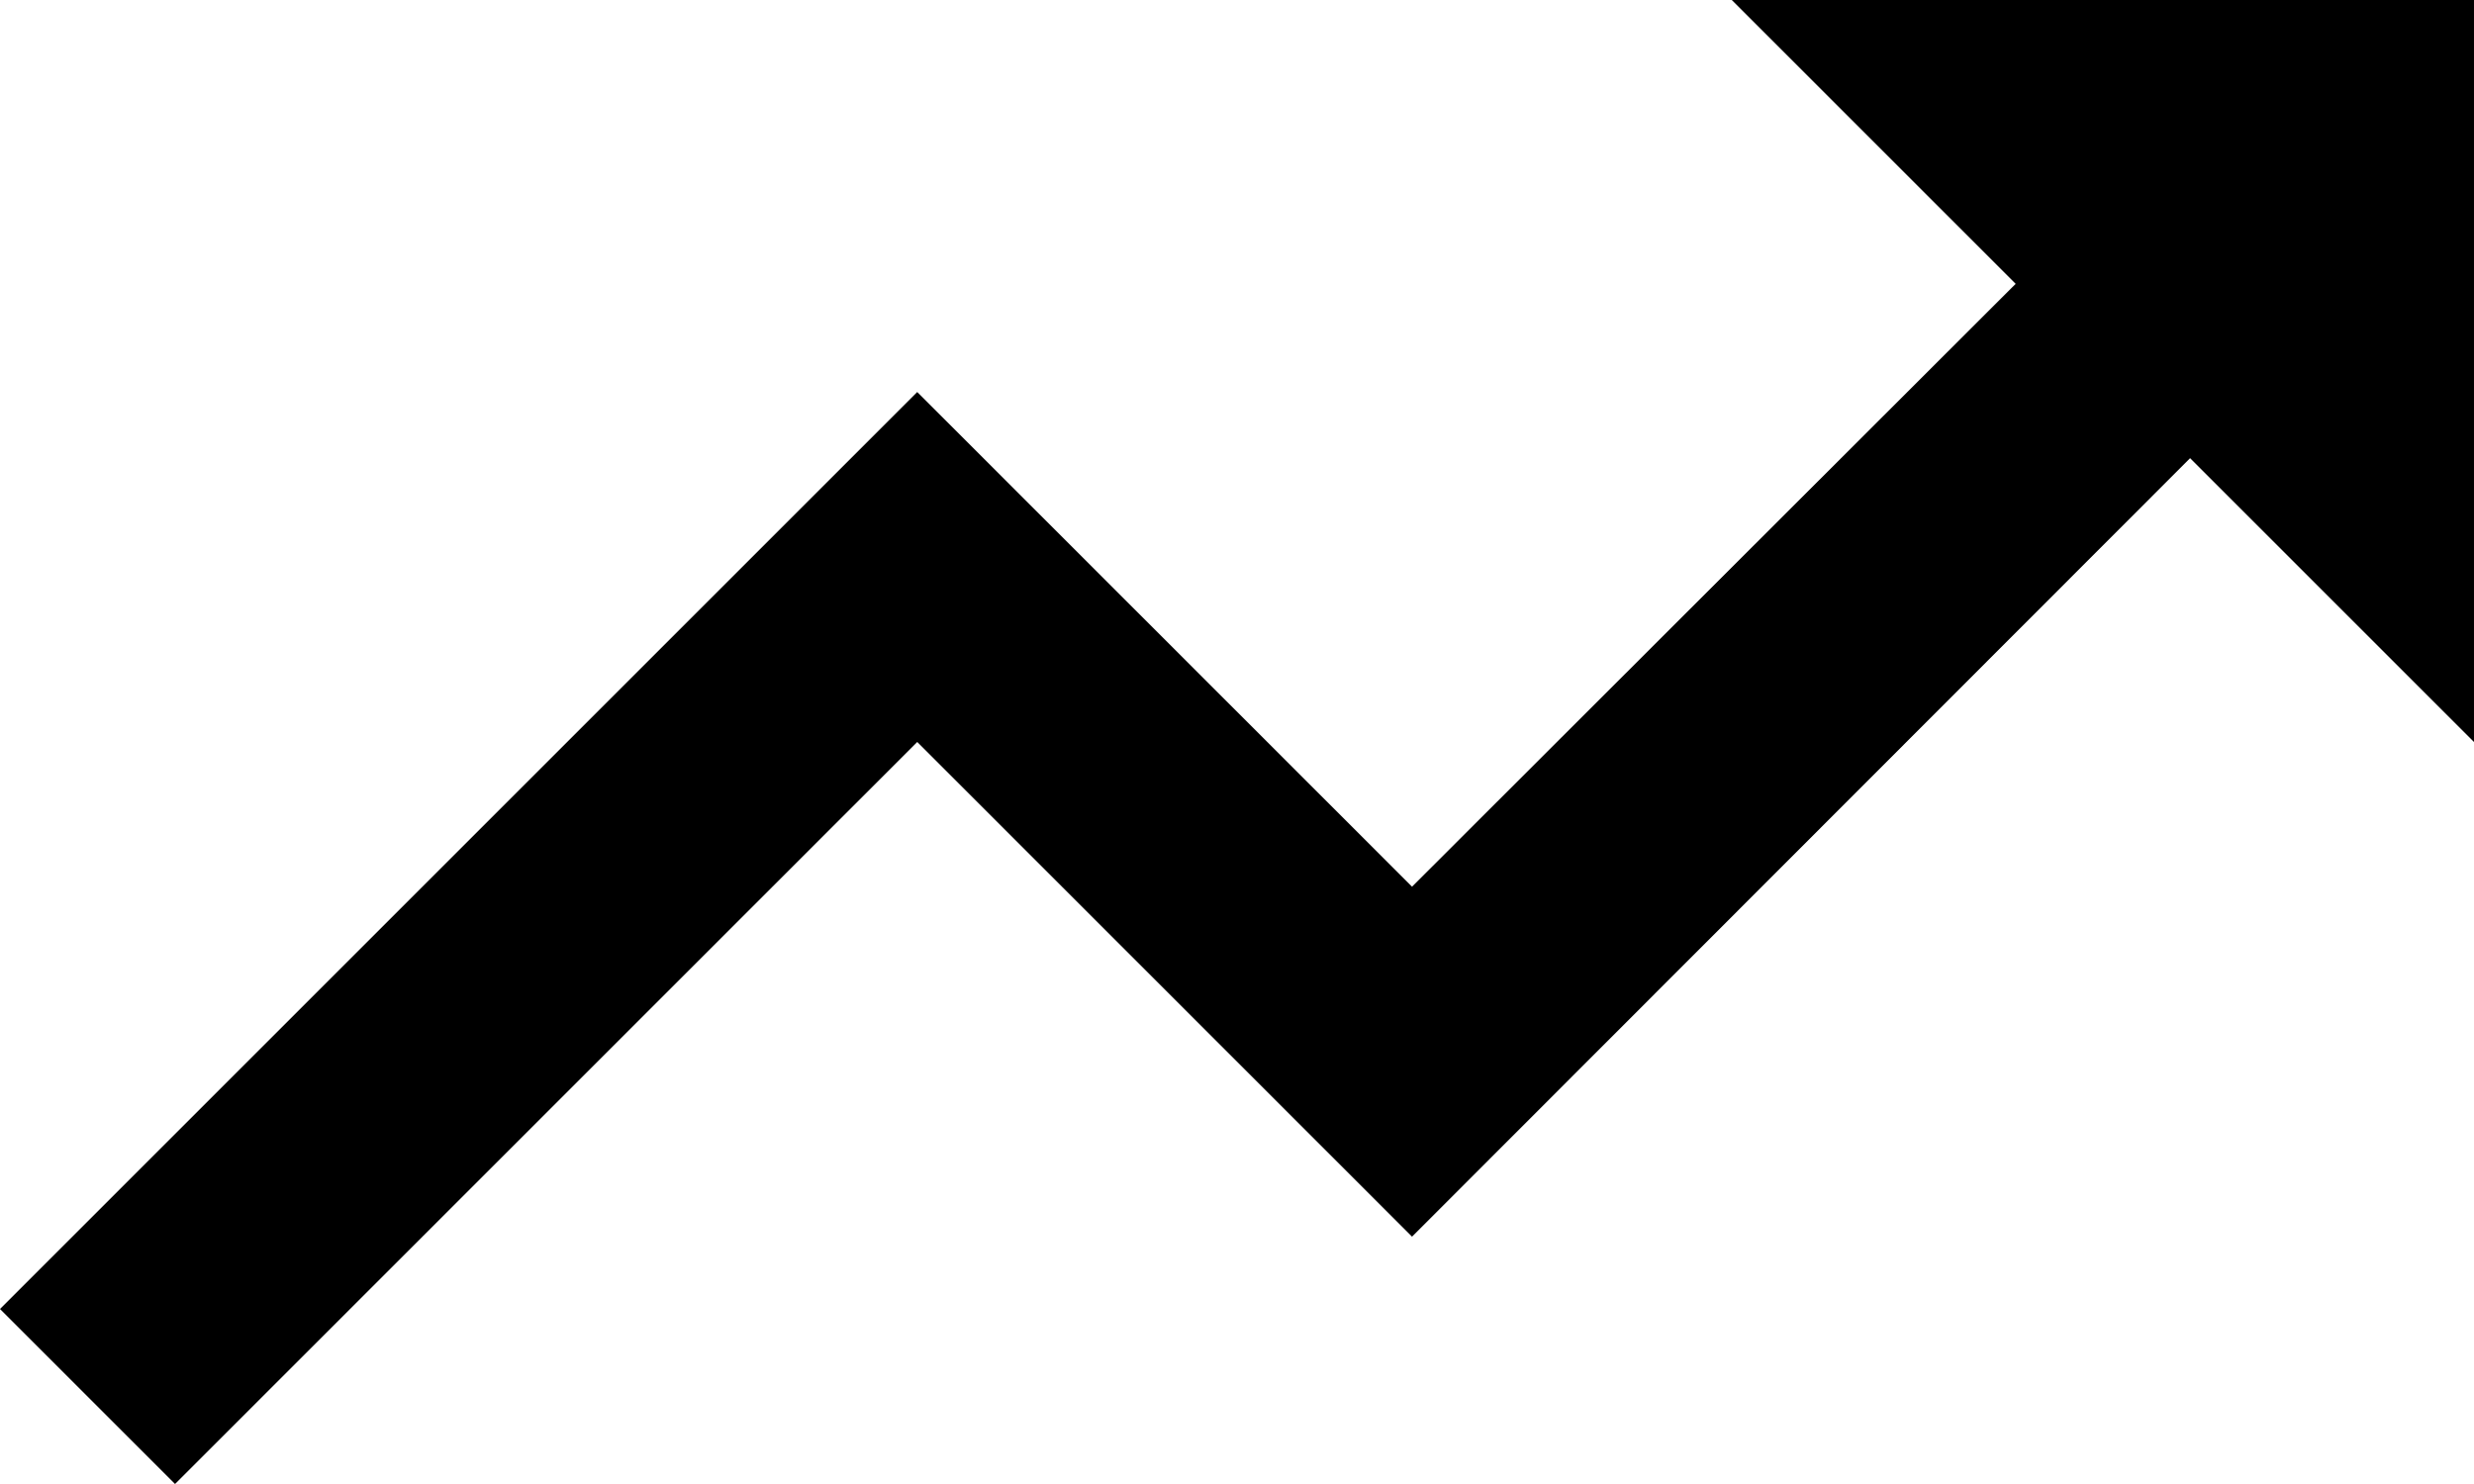
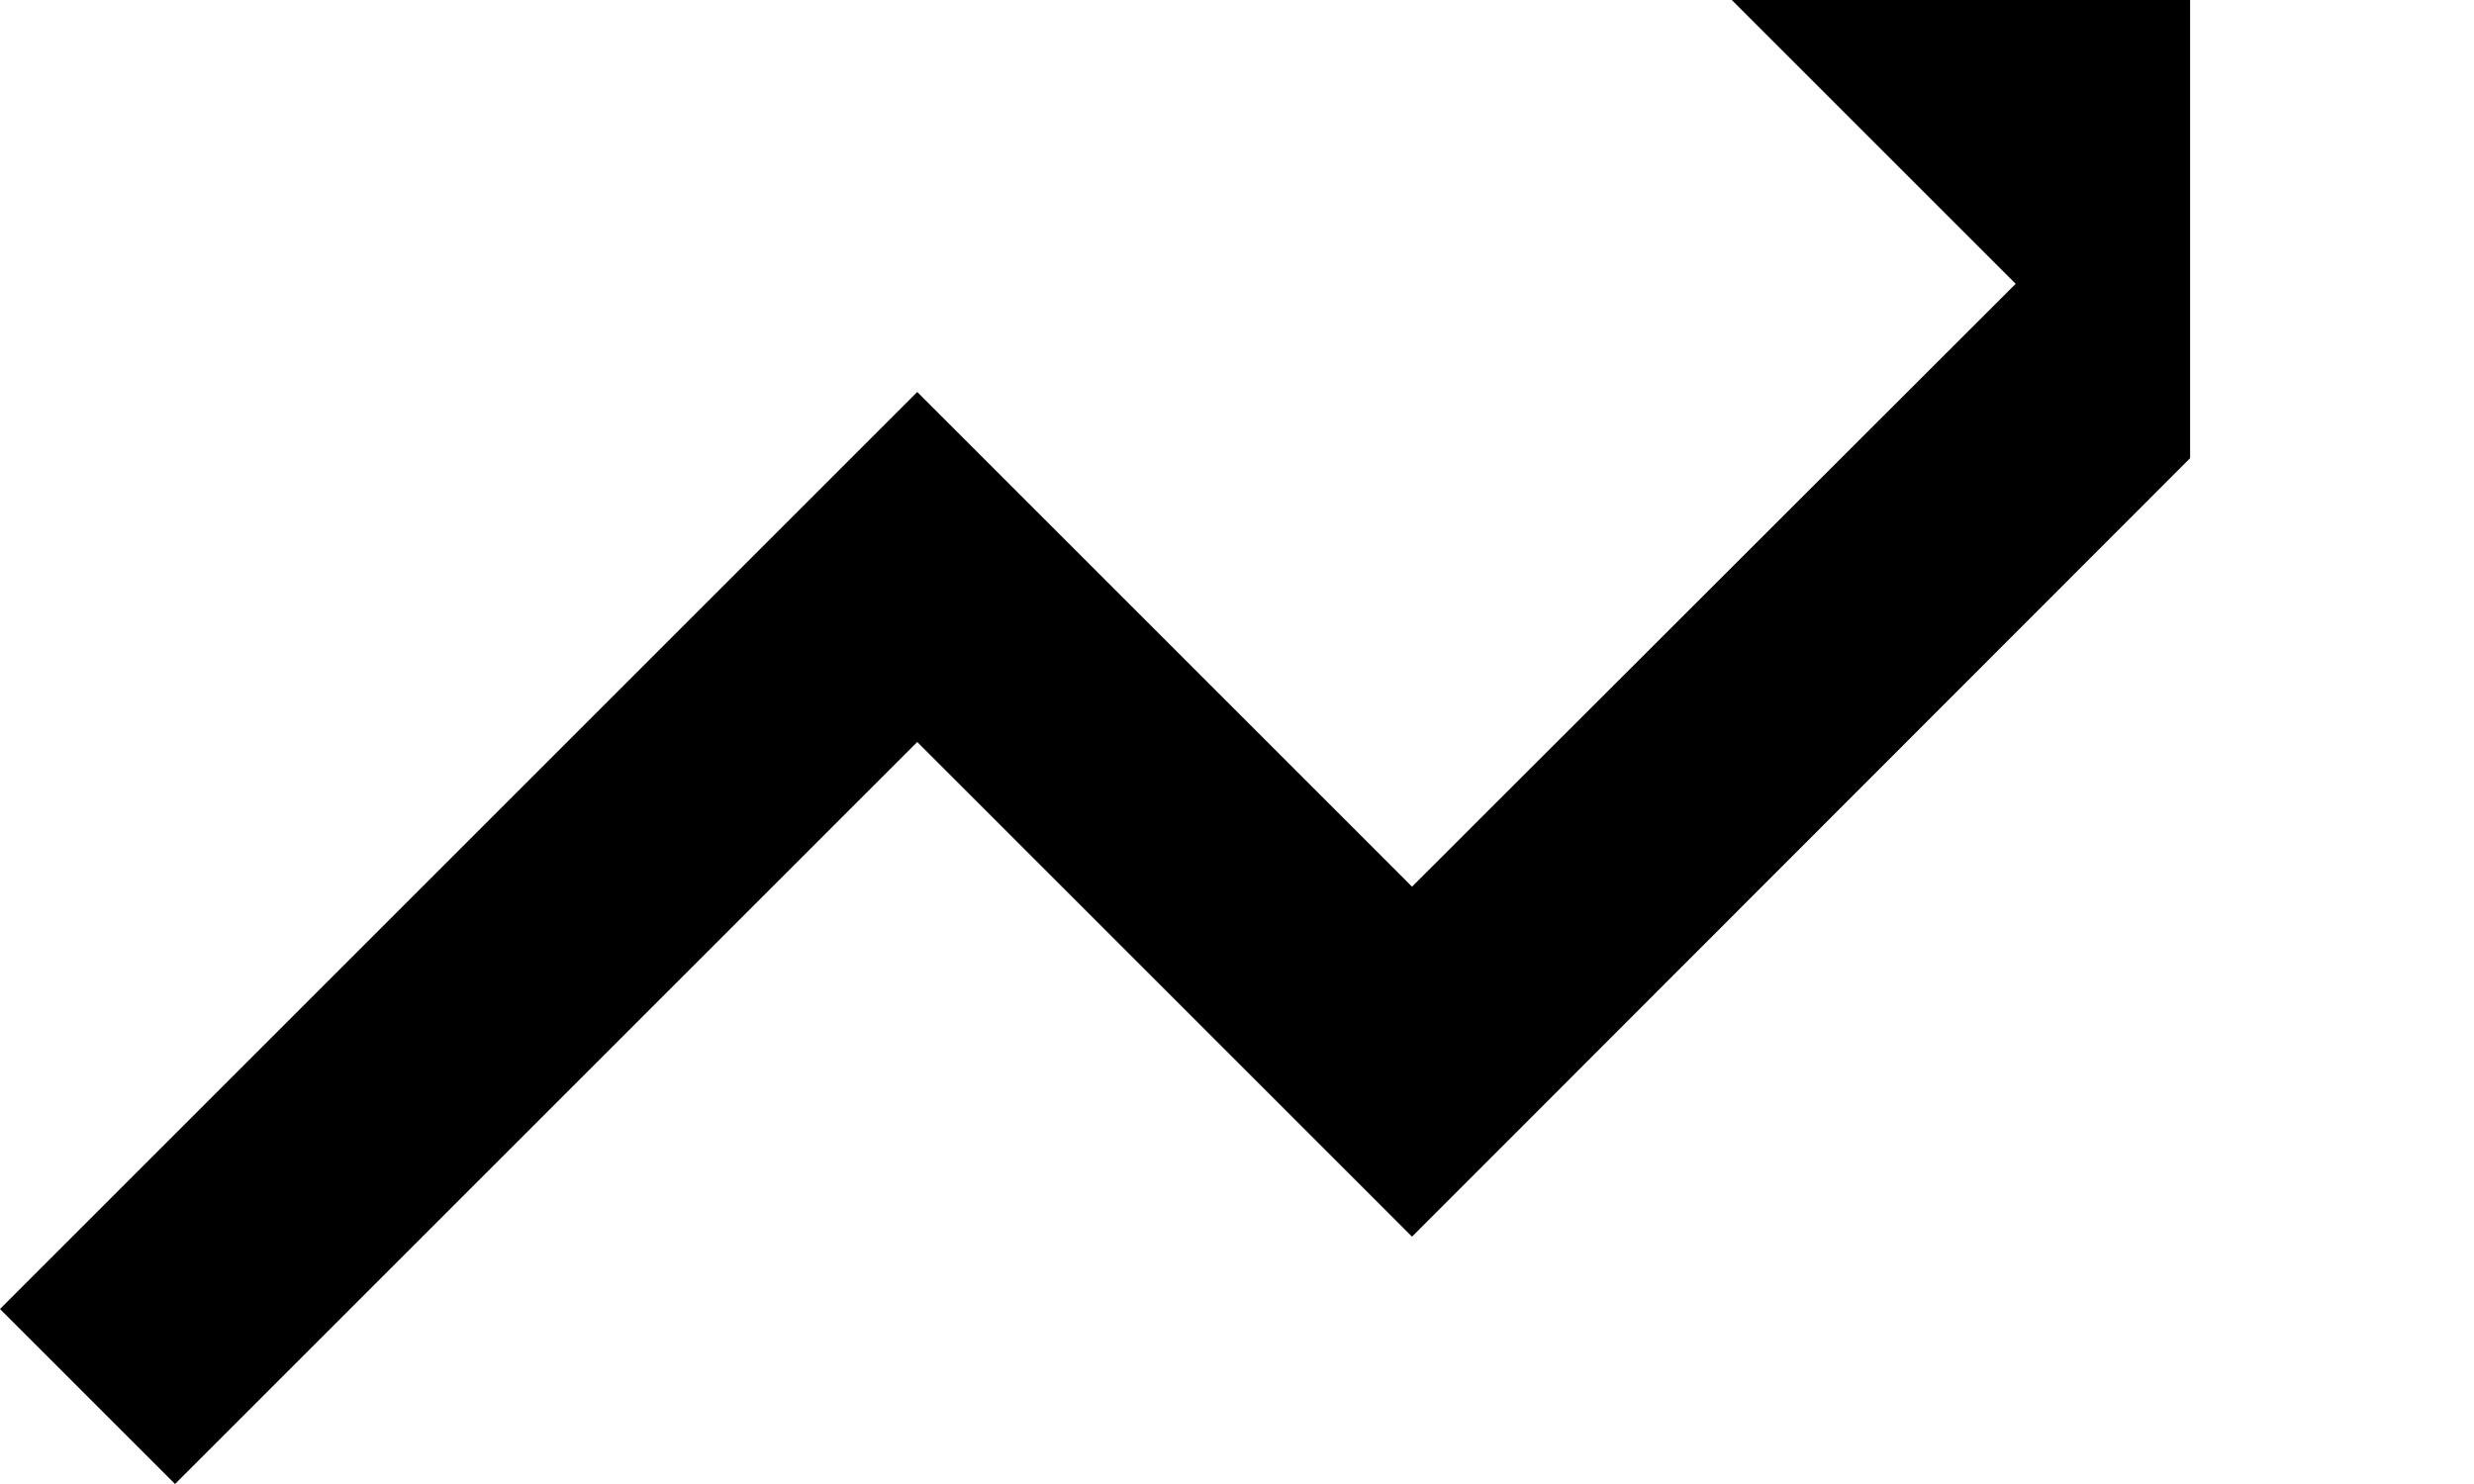
<svg xmlns="http://www.w3.org/2000/svg" width="42.667" height="25.6" viewBox="0 0 40 24">
  <g style="fill:#000;stroke:#000">
-     <path style="stroke:none" d="m32 12 4.59 4.59-9.76 9.75-8-8L4 33.17 6.83 36l12-12 8 8 12.58-12.59L44 24V12Z" stroke="none" transform="translate(-4 -12)" />
+     <path style="stroke:none" d="m32 12 4.59 4.59-9.76 9.75-8-8L4 33.17 6.83 36l12-12 8 8 12.58-12.59V12Z" stroke="none" transform="translate(-4 -12)" />
  </g>
</svg>